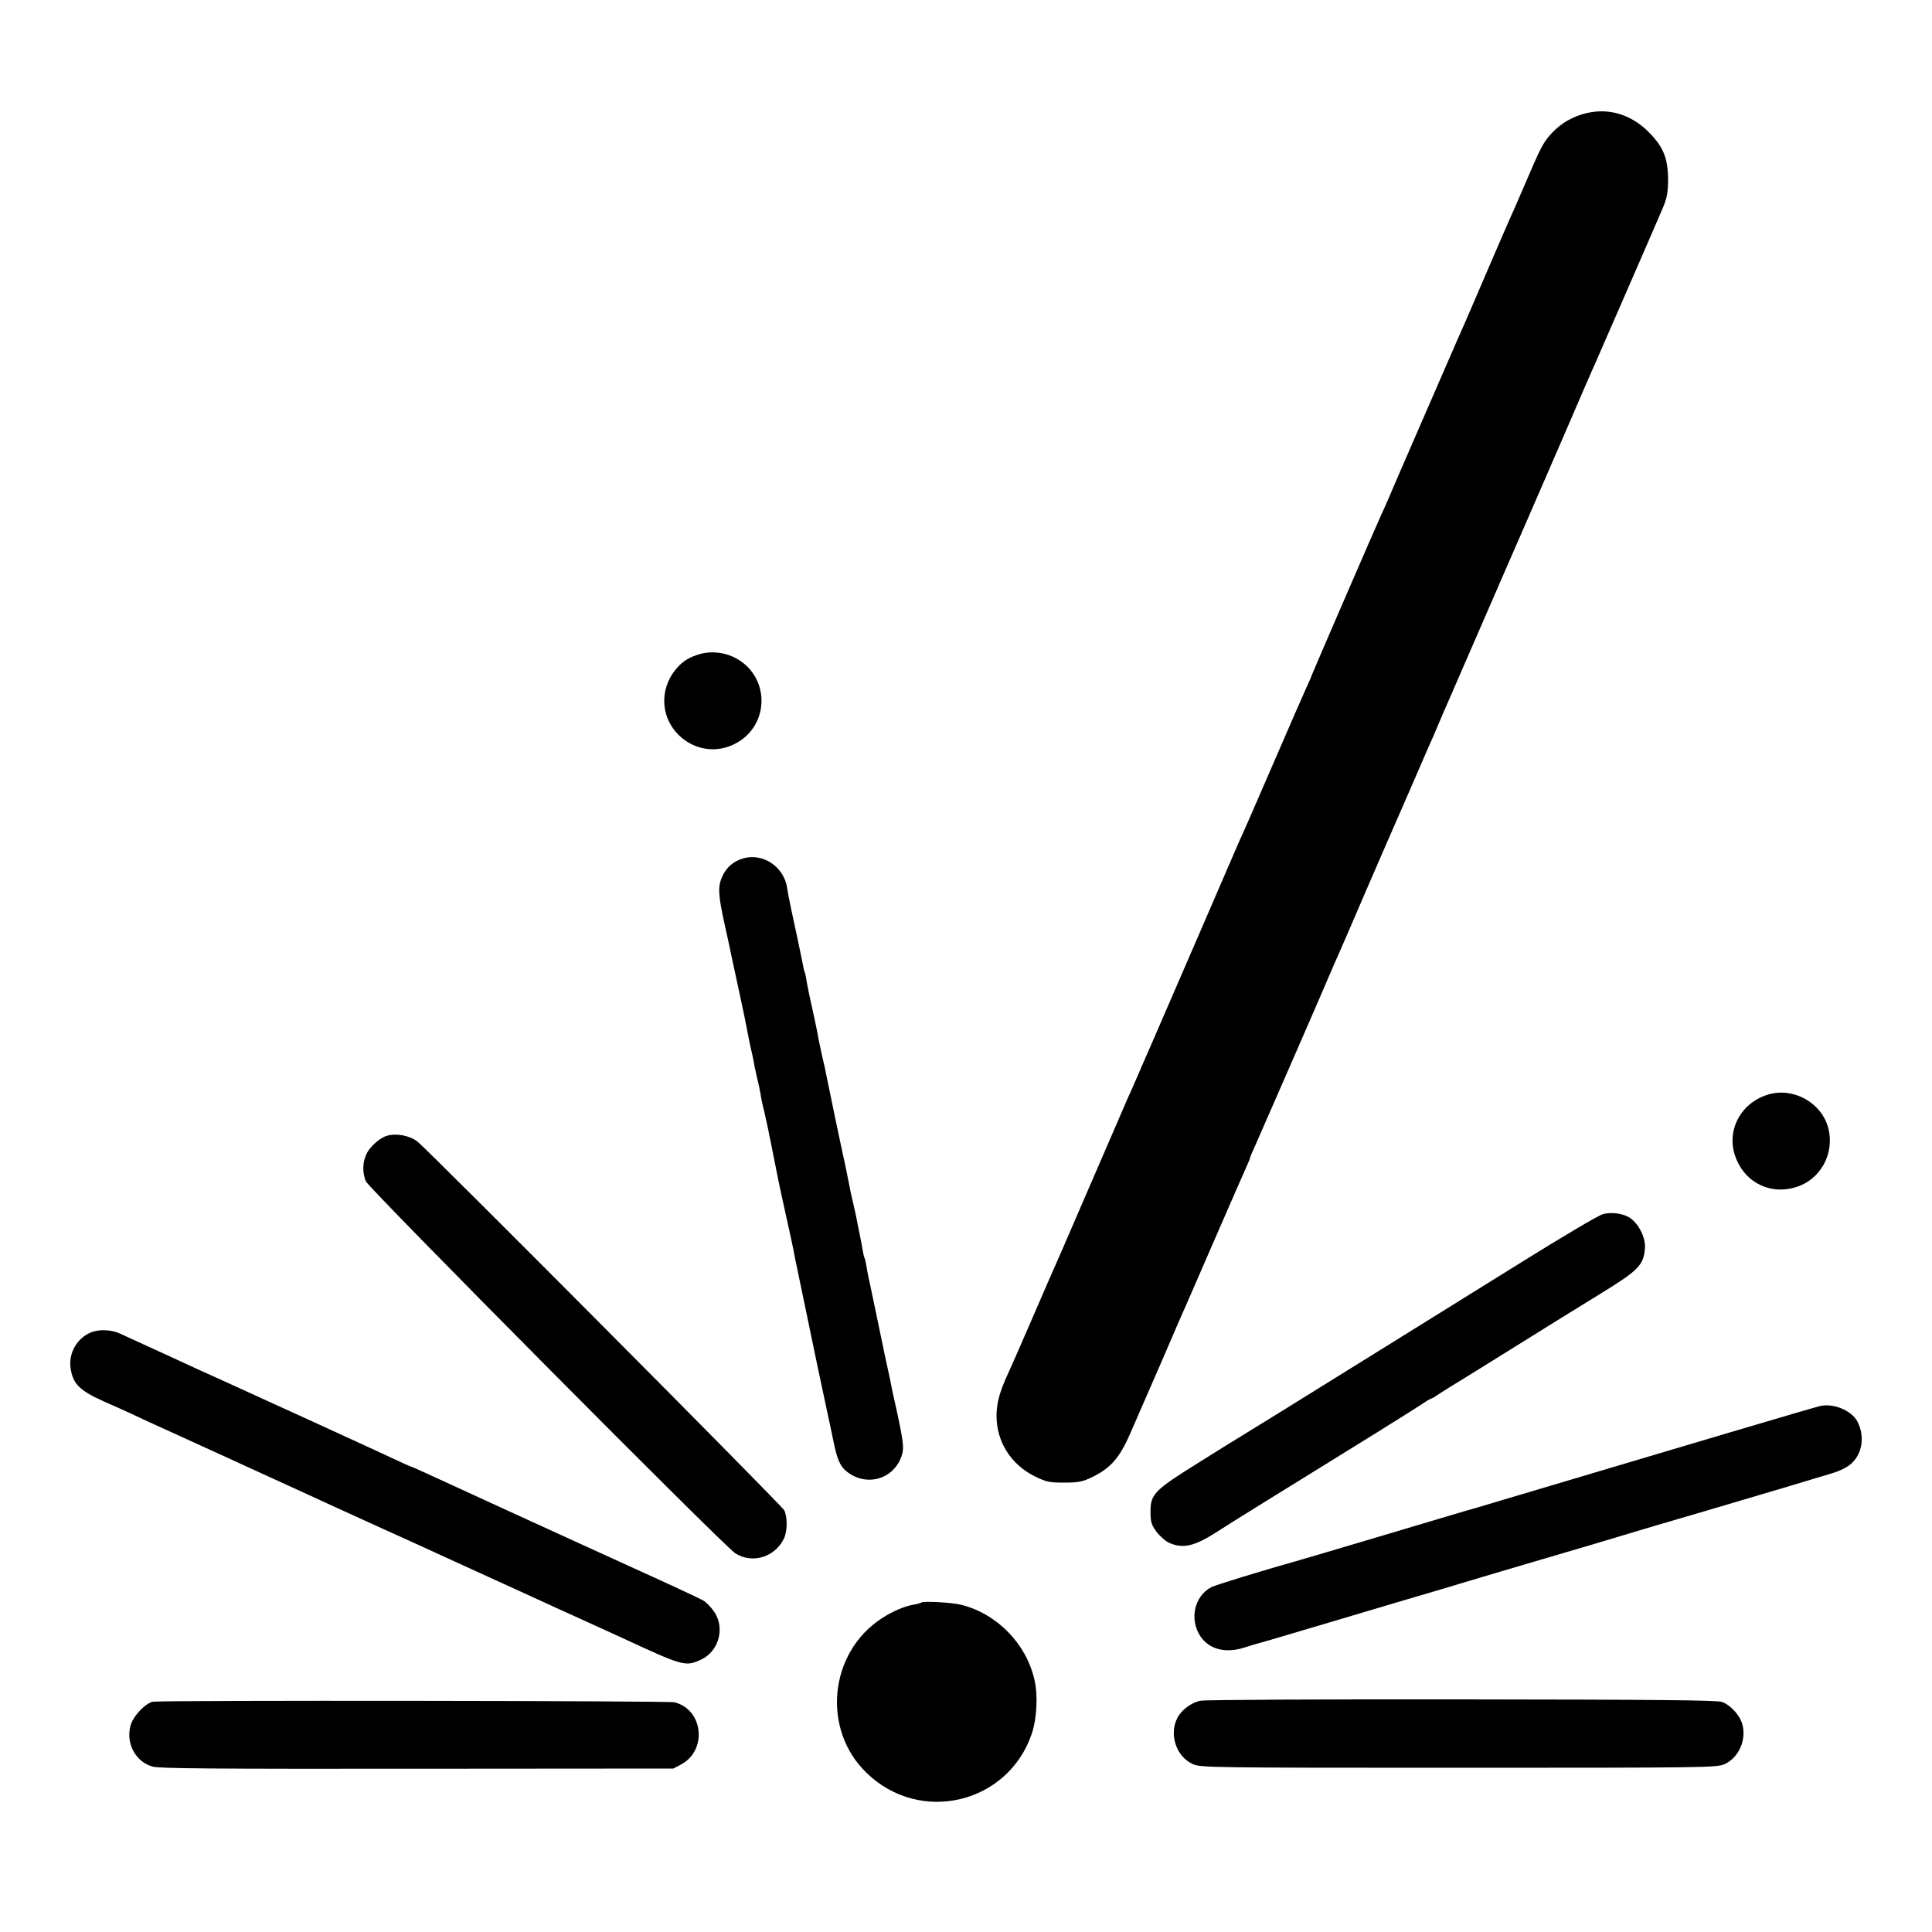
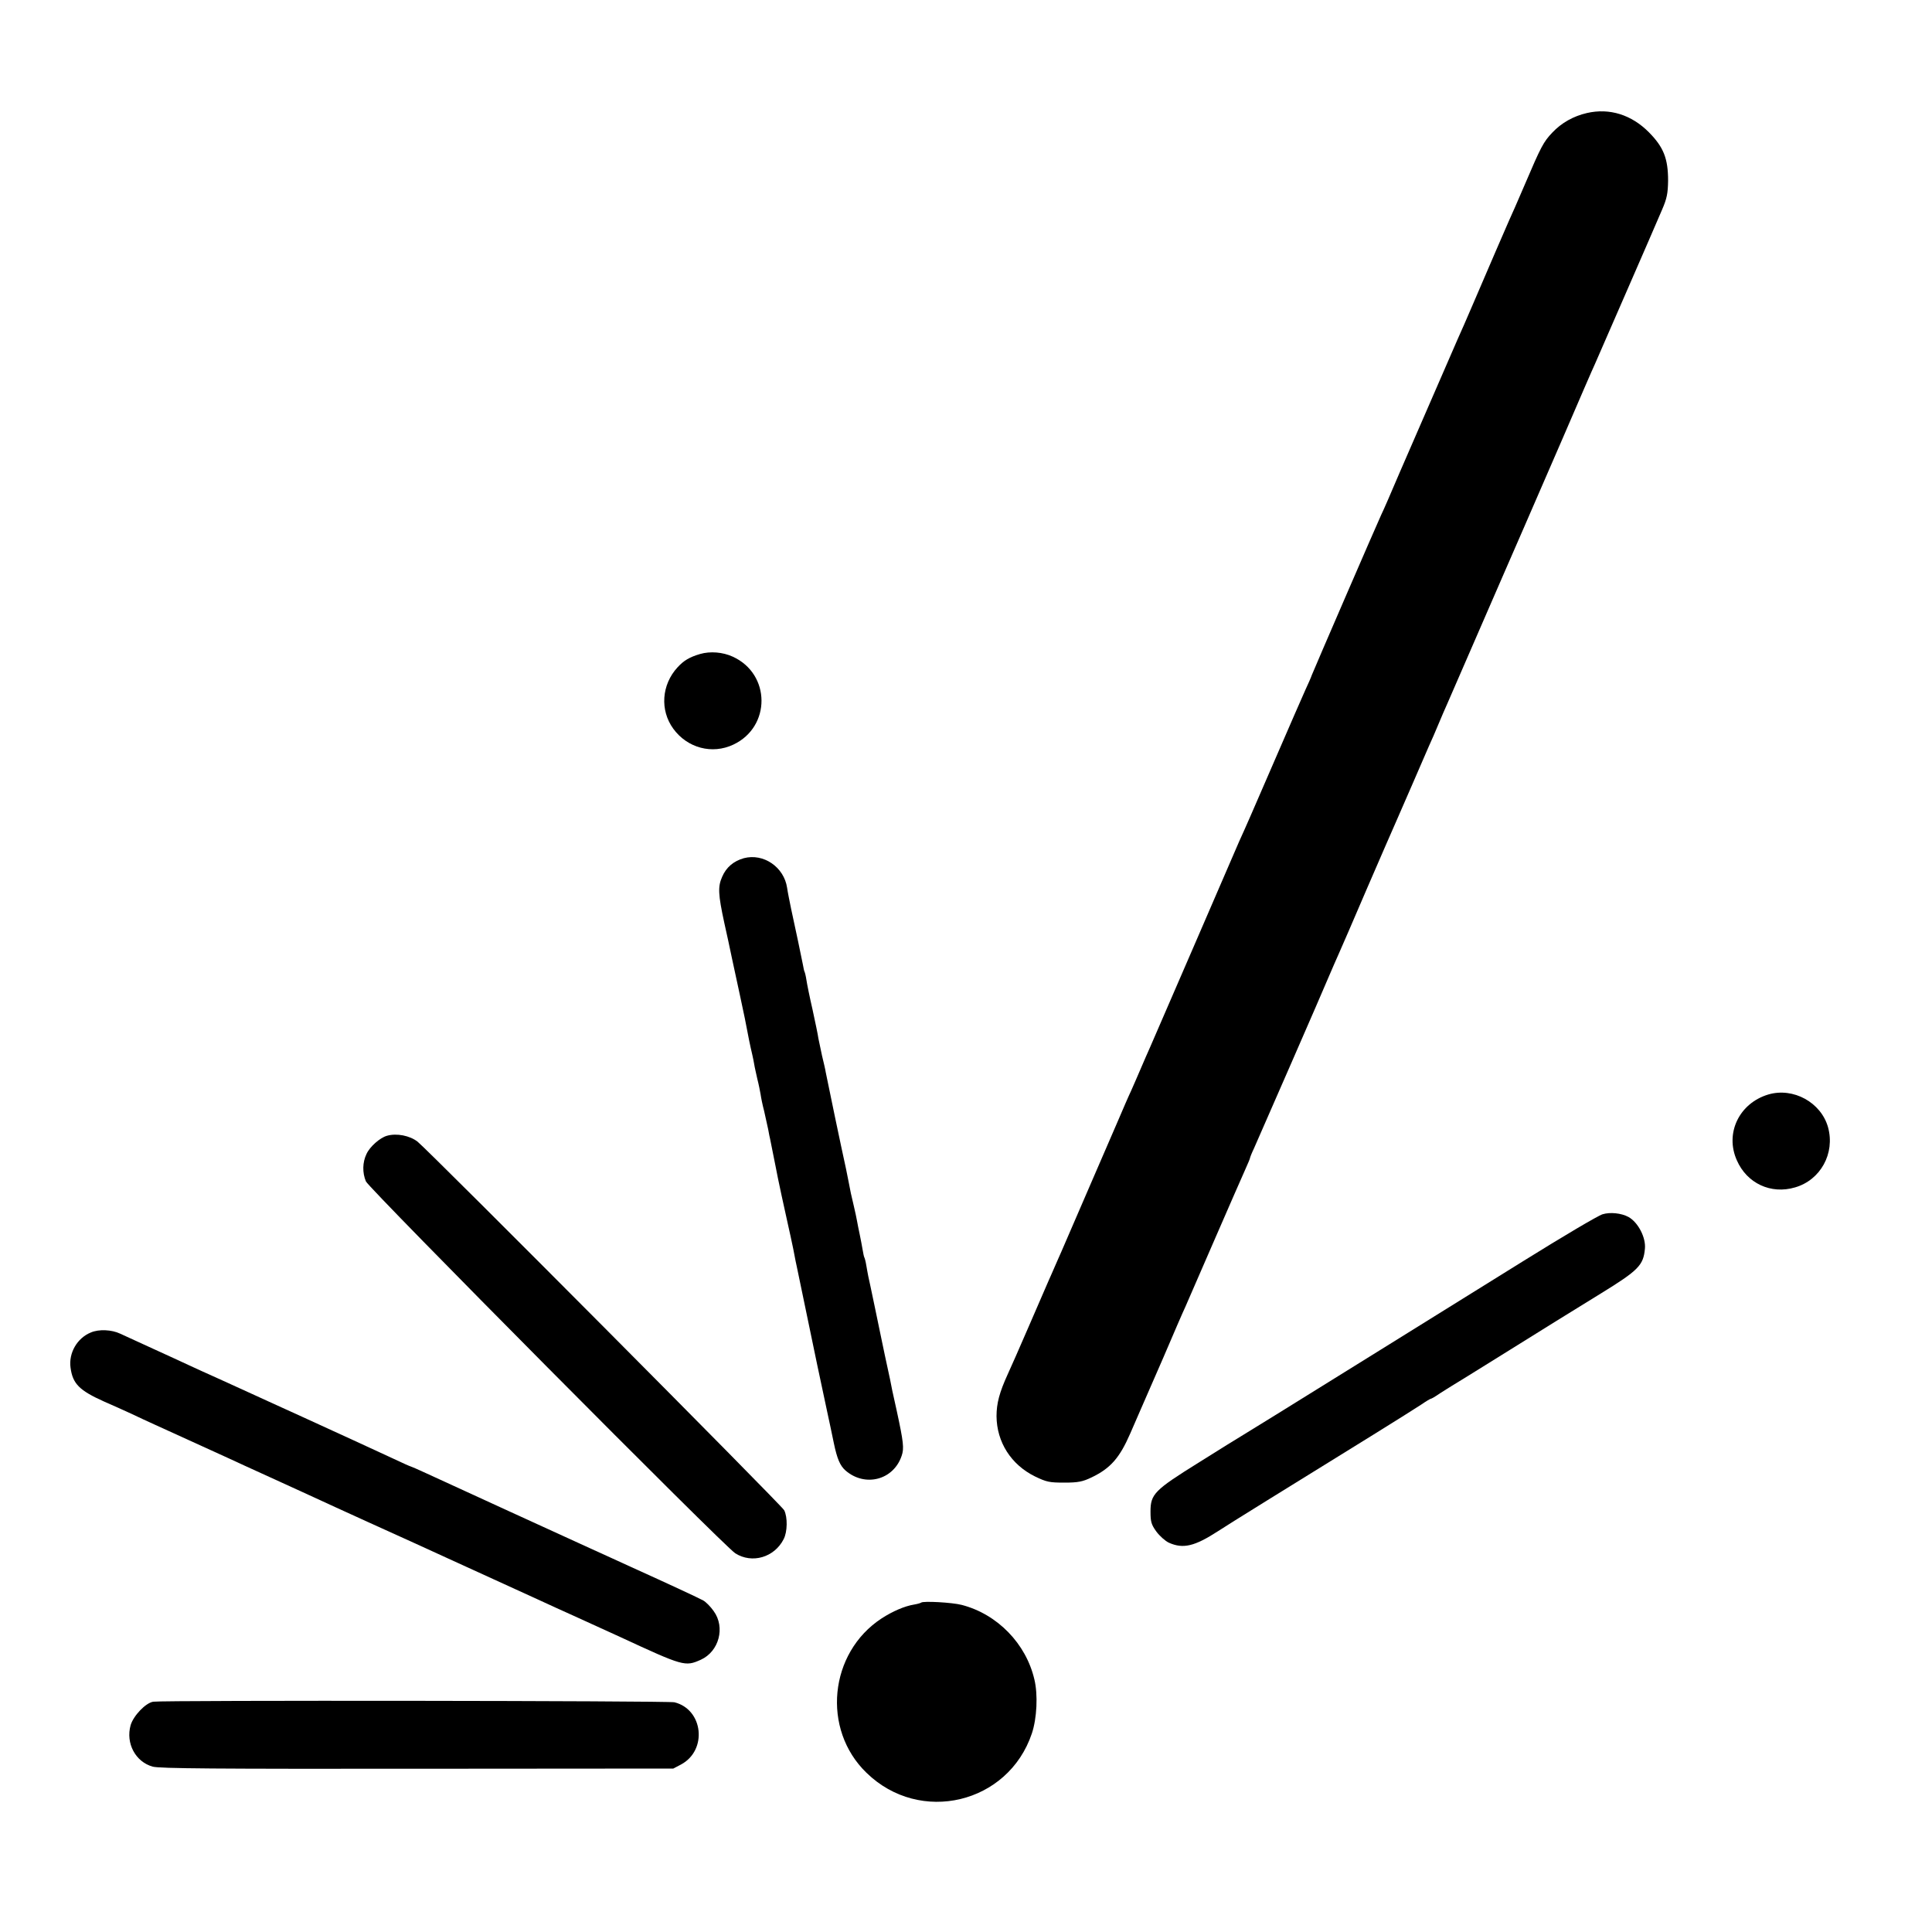
<svg xmlns="http://www.w3.org/2000/svg" version="1.0" width="1000pt" height="1000pt" viewBox="0 0 1000 1000" preserveAspectRatio="xMidYMid meet">
  <g transform="translate(0,1000) scale(0.1,-0.1)" fill="#000000" stroke="none">
    <path d="M8214 9415 c-70 -16 -132 -51 -179 -101 -46 -48 -59 -73 -143 -270 -33 -78 -70 -161 -81 -185 -23 -52 -99 -228 -183 -424 -33 -77 -70 -162 -83 -190 -12 -27 -57 -131 -100 -230 -43 -99 -88 -202 -100 -230 -12 -27 -57 -131 -100 -230 -42 -99 -85 -198 -96 -220 -22 -47 -347 -798 -359 -829 -4 -12 -19 -46 -33 -76 -14 -30 -84 -192 -157 -360 -125 -289 -154 -355 -186 -425 -7 -16 -109 -253 -227 -525 -118 -272 -223 -515 -234 -540 -11 -25 -33 -74 -48 -110 -15 -36 -38 -87 -50 -115 -13 -27 -44 -99 -70 -160 -40 -93 -244 -563 -292 -675 -9 -19 -23 -53 -33 -75 -10 -22 -24 -56 -33 -75 -8 -19 -54 -124 -101 -233 -47 -109 -97 -222 -110 -250 -43 -94 -58 -151 -58 -217 1 -134 75 -251 199 -312 60 -29 75 -32 152 -32 72 0 95 5 141 27 98 47 145 101 200 227 18 41 40 93 50 115 10 22 64 146 120 275 55 129 107 249 115 265 7 17 75 172 150 345 75 173 148 339 161 368 13 29 24 55 24 58 0 3 9 26 21 51 28 63 355 811 389 893 15 36 37 85 48 110 11 25 78 178 147 340 70 162 138 318 151 347 13 29 51 117 85 195 34 79 72 167 85 196 13 29 36 80 50 115 14 34 34 80 44 102 10 22 77 177 150 345 73 168 140 323 150 345 28 64 137 314 300 690 83 193 157 364 165 380 16 37 307 703 348 800 25 58 30 84 31 150 0 114 -23 173 -99 250 -90 91 -204 127 -321 100z" />
    <path d="M3624 6615 c-55 -16 -85 -34 -117 -69 -83 -90 -92 -222 -22 -318 73 -100 201 -134 311 -82 195 92 194 365 -3 455 -52 24 -117 29 -169 14z" />
    <path d="M3850 5558 c-53 -15 -91 -47 -112 -96 -23 -51 -21 -91 11 -239 11 -48 29 -132 40 -185 12 -54 30 -140 41 -190 11 -51 22 -104 25 -118 20 -105 27 -139 39 -190 3 -14 8 -36 10 -50 2 -14 10 -47 16 -75 7 -27 14 -63 17 -80 2 -16 10 -55 18 -85 7 -30 16 -73 21 -95 4 -22 8 -44 10 -50 1 -5 5 -23 8 -40 3 -16 8 -41 11 -55 3 -14 8 -38 11 -55 6 -36 51 -244 64 -300 5 -22 17 -76 26 -120 8 -44 17 -87 19 -95 5 -25 74 -357 105 -505 16 -77 39 -183 50 -235 11 -52 28 -129 36 -170 17 -81 32 -116 60 -141 101 -88 249 -50 291 76 13 38 10 69 -26 235 -17 74 -32 146 -34 160 -3 14 -15 70 -27 125 -11 55 -35 165 -51 245 -17 80 -32 154 -35 165 -2 11 -7 36 -10 55 -3 19 -8 38 -10 41 -2 3 -6 21 -9 40 -3 19 -10 54 -15 79 -5 25 -12 56 -14 70 -2 14 -10 48 -16 75 -15 62 -19 82 -26 120 -3 17 -10 50 -15 75 -21 94 -95 448 -105 500 -2 14 -11 52 -19 85 -7 33 -16 74 -19 90 -2 17 -16 83 -30 148 -15 65 -29 134 -32 155 -3 20 -8 40 -10 43 -2 3 -5 19 -8 35 -7 36 -40 194 -61 289 -8 39 -18 88 -21 110 -16 107 -122 180 -224 153z" />
    <path d="M9153 4335 c-151 -45 -226 -201 -163 -341 52 -119 176 -177 301 -140 132 38 208 176 171 311 -36 129 -180 208 -309 170z" />
    <path d="M2002 4121 c-35 -10 -88 -56 -105 -94 -21 -43 -22 -97 -3 -142 16 -37 1855 -1890 1912 -1925 87 -55 202 -21 250 73 20 38 21 114 3 150 -15 28 -1834 1856 -1898 1908 -40 31 -108 45 -159 30z" />
    <path d="M8295 3715 c-22 -6 -206 -115 -410 -242 -203 -126 -536 -333 -740 -460 -203 -126 -445 -276 -538 -334 -92 -57 -175 -108 -185 -114 -9 -5 -106 -65 -214 -133 -233 -145 -253 -165 -253 -256 0 -52 4 -67 30 -103 17 -23 46 -49 65 -58 74 -33 133 -19 255 60 48 32 365 228 800 497 116 72 229 143 253 159 23 16 45 29 48 29 3 0 24 12 47 28 23 15 51 32 62 39 11 6 128 79 260 161 274 171 310 193 511 317 195 120 220 146 228 231 6 58 -35 137 -85 165 -37 20 -95 26 -134 14z" />
    <path d="M470 3103 c-71 -29 -115 -106 -105 -181 11 -85 46 -119 175 -177 36 -15 101 -45 145 -65 84 -40 106 -49 360 -165 88 -40 189 -86 225 -103 36 -16 92 -42 125 -57 79 -36 263 -120 345 -158 111 -51 191 -87 405 -184 55 -25 134 -61 175 -80 41 -19 145 -66 230 -105 85 -39 189 -86 230 -105 41 -19 137 -63 215 -98 77 -35 174 -79 215 -98 328 -152 336 -154 417 -118 95 43 128 168 67 252 -16 23 -40 47 -54 55 -26 14 -165 79 -375 174 -33 15 -80 37 -105 48 -25 11 -74 34 -110 50 -82 37 -739 338 -843 386 -43 20 -80 36 -82 36 -2 0 -41 17 -87 39 -45 21 -139 64 -208 96 -69 31 -154 71 -190 87 -36 17 -108 49 -160 73 -52 24 -124 56 -160 73 -36 16 -117 53 -180 82 -63 28 -137 62 -165 75 -27 13 -111 51 -185 85 -74 34 -150 69 -168 77 -44 21 -111 24 -152 6z" />
-     <path d="M9415 2721 c-54 -15 -167 -48 -305 -89 -74 -22 -173 -51 -220 -65 -216 -64 -1017 -302 -1120 -333 -140 -42 -126 -38 -180 -53 -25 -7 -218 -65 -430 -128 -212 -63 -414 -123 -450 -133 -182 -51 -418 -124 -440 -135 -88 -46 -115 -166 -57 -254 46 -69 133 -91 233 -57 28 9 59 18 70 21 10 2 179 52 374 110 195 58 409 122 475 141 66 19 163 48 215 64 52 16 235 70 405 120 171 50 353 104 405 120 52 16 250 75 440 130 379 112 537 159 648 193 50 15 85 33 108 55 55 53 66 140 28 214 -31 59 -128 98 -199 79z" />
    <path d="M4768 1705 c-2 -2 -18 -7 -36 -10 -50 -8 -112 -35 -169 -72 -272 -178 -311 -574 -78 -799 277 -270 734 -160 856 204 26 78 32 200 13 279 -43 185 -191 338 -376 386 -50 13 -200 21 -210 12z" />
-     <path d="M6213 1197 c-46 -9 -98 -48 -119 -89 -44 -86 -6 -200 80 -239 39 -18 95 -19 1376 -19 1290 0 1336 1 1377 19 73 34 114 126 91 207 -13 47 -62 100 -106 115 -28 9 -344 12 -1349 13 -722 1 -1329 -2 -1350 -7z" />
+     <path d="M6213 1197 z" />
    <path d="M793 1192 c-39 -6 -103 -73 -117 -122 -26 -93 25 -189 114 -214 35 -10 328 -12 1370 -11 l1325 1 40 21 c138 74 115 285 -34 322 -33 8 -2646 11 -2698 3z" />
  </g>
</svg>